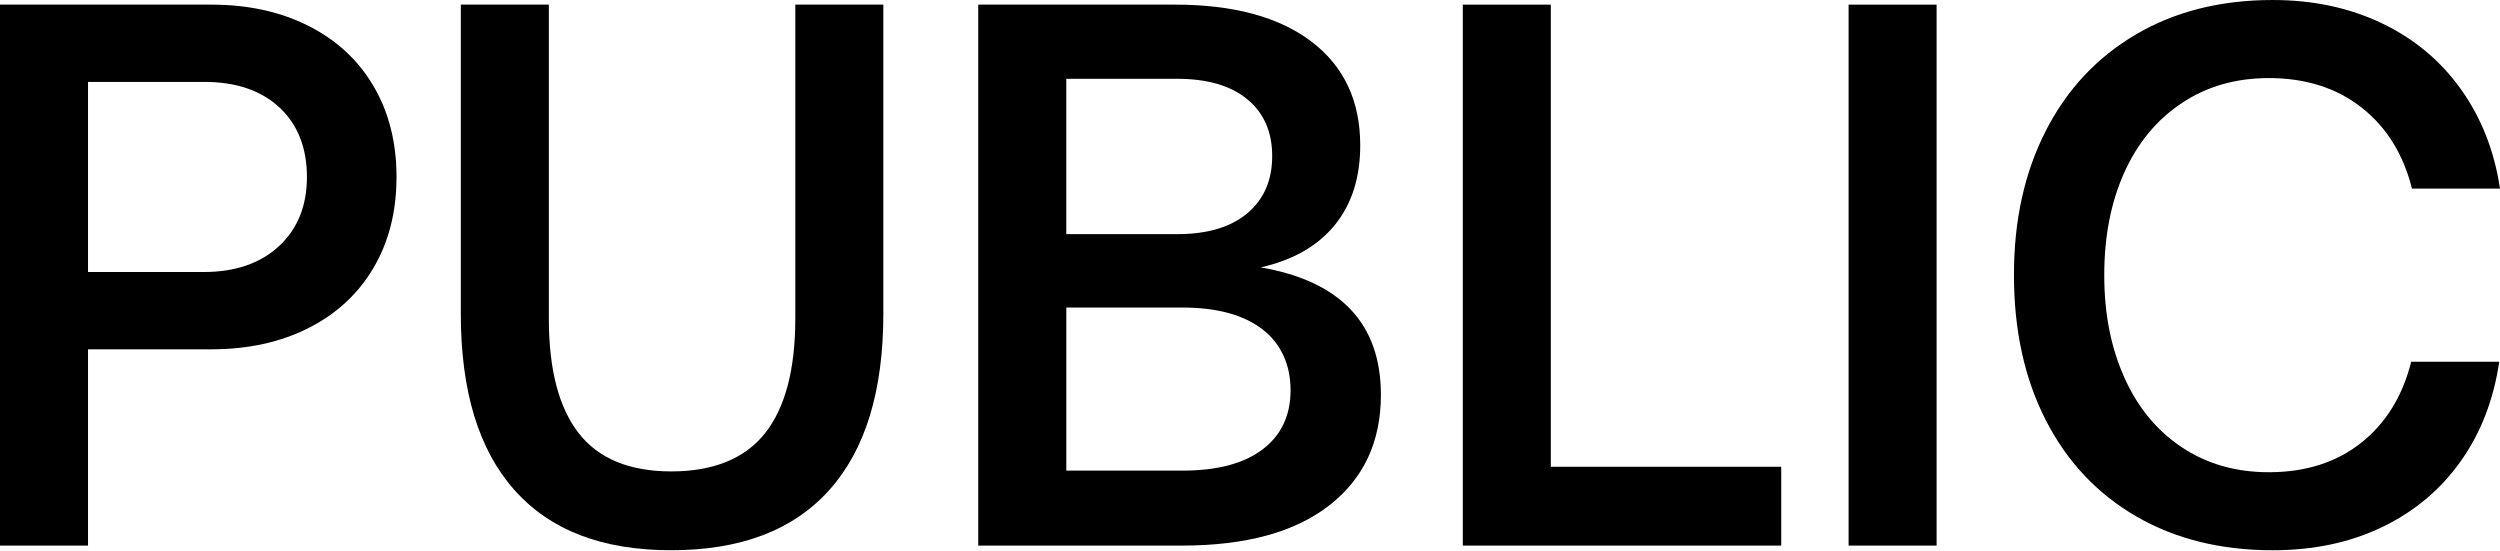
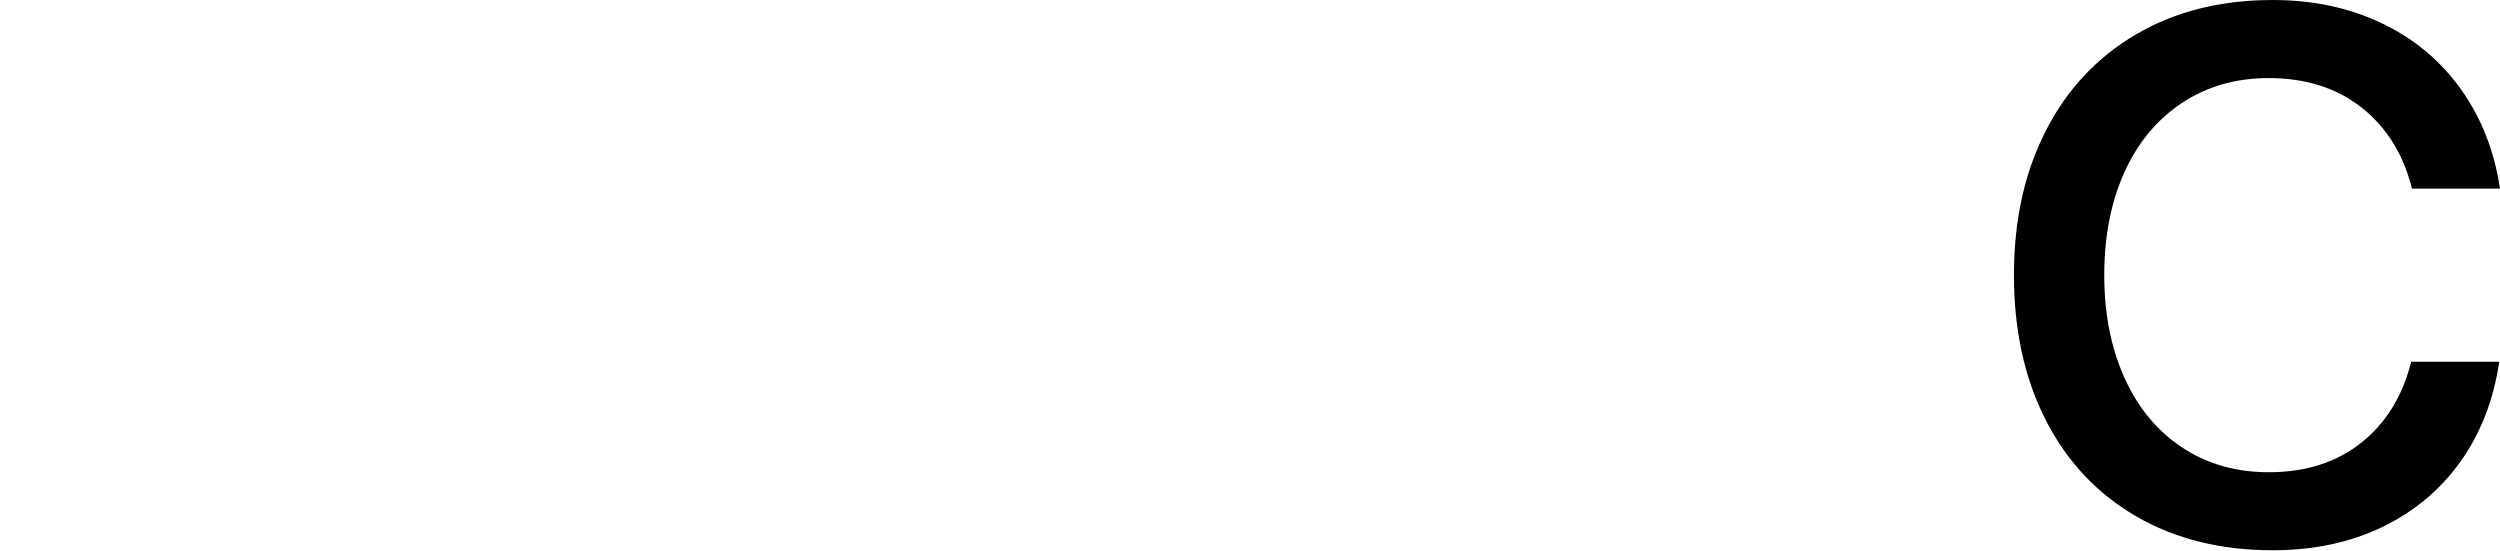
<svg xmlns="http://www.w3.org/2000/svg" width="1380" height="304" viewBox="0 0 1380 304" fill="none">
-   <path d="M116.623 2.557C136.904 2.557 154.789 6.471 170.289 14.29C185.778 22.119 197.759 33.204 206.201 47.565C214.653 61.927 218.879 78.641 218.879 97.687C218.879 116.733 214.653 133.459 206.201 147.809C197.748 162.171 185.778 173.266 170.289 181.085C154.8 188.914 136.915 192.818 116.623 192.818H48.59V301.167H0V2.557H116.623ZM48.59 150.152H112.386C129.846 150.152 143.723 145.39 154.005 135.856C164.287 126.333 169.428 113.61 169.428 97.676C169.428 81.742 164.364 68.668 154.223 59.288C144.082 49.908 130.282 45.212 112.811 45.212H48.59V150.152Z" fill="black" />
-   <path d="M302.957 2.557V175.752C302.957 203.903 308.458 225.027 319.437 239.102C330.428 253.178 347.463 260.216 370.565 260.216C393.668 260.216 411.193 253.178 422.325 239.102C433.446 225.027 439.012 203.914 439.012 175.752V2.557H487.602V173.189C487.602 215.856 477.669 248.273 457.812 270.453C437.956 292.633 408.862 303.729 370.555 303.729C332.247 303.729 303.654 292.644 283.94 270.453C264.225 248.273 254.367 215.856 254.367 173.189V2.557H302.957V2.557Z" fill="black" />
-   <path d="M648.588 2.557C680.981 2.557 706.12 9.385 724.016 23.032C741.901 36.679 750.844 55.736 750.844 80.192C750.844 98.105 746.127 112.83 736.695 124.343C727.251 135.856 713.669 143.609 695.914 147.589C740.137 155.265 762.259 178.732 762.259 217.978C762.259 243.864 752.75 264.196 733.732 278.987C714.714 293.777 687.604 301.167 652.389 301.167H539.992V2.557H648.588ZM588.593 129.247H649.862C666.484 129.247 679.369 125.41 688.518 117.723C697.668 110.047 702.254 99.524 702.254 86.163C702.254 72.802 697.668 62.345 688.518 54.801C679.358 47.268 666.473 43.497 649.862 43.497H588.593V129.247V129.247ZM588.593 259.776H652.814C671.962 259.776 686.689 255.872 696.971 248.043C707.253 240.224 712.394 229.348 712.394 215.405C712.394 201.461 707.177 189.673 696.764 181.712C686.34 173.75 671.69 169.769 652.825 169.769H588.604V259.776H588.593Z" fill="black" />
-   <path d="M807.461 301.167V2.557H856.051V257.653H983.24V301.167H807.461Z" fill="black" />
-   <path d="M1020.42 2.557H1069.01V301.167H1020.42V2.557Z" fill="black" />
  <path d="M1129.22 72.308C1140.9 49.413 1157.52 31.643 1179.07 18.986C1200.63 6.34 1225.76 0.006 1254.5 0.006C1276.75 0.006 1296.81 4.272 1314.71 12.806C1332.6 21.339 1347.17 33.49 1358.44 49.281C1369.71 65.061 1376.89 83.337 1380 104.099H1331.41C1326.62 85.053 1317.32 70.12 1303.52 59.31C1289.71 48.5 1272.68 43.101 1252.4 43.101C1234.09 43.101 1218.03 47.731 1204.23 56.968C1190.42 66.216 1179.86 79.016 1172.55 95.356C1165.21 111.708 1161.55 130.545 1161.55 151.879C1161.55 173.212 1165.21 191.697 1172.55 208.192C1179.86 224.686 1190.43 237.563 1204.23 246.8C1218.03 256.048 1234.09 260.667 1252.4 260.667C1272.68 260.667 1289.65 255.268 1303.32 244.458C1316.98 233.649 1326.2 218.726 1330.99 199.669H1379.58C1376.48 220.717 1369.37 239.059 1358.25 254.696C1347.11 270.344 1332.68 282.418 1314.94 290.951C1297.2 299.485 1277.05 303.74 1254.52 303.74C1225.79 303.74 1200.65 297.494 1179.09 284.969C1157.55 272.455 1140.91 254.751 1129.24 231.856C1117.54 208.961 1111.7 182.306 1111.7 151.868C1111.7 121.429 1117.54 95.203 1129.24 72.308H1129.22Z" fill="black" />
</svg>